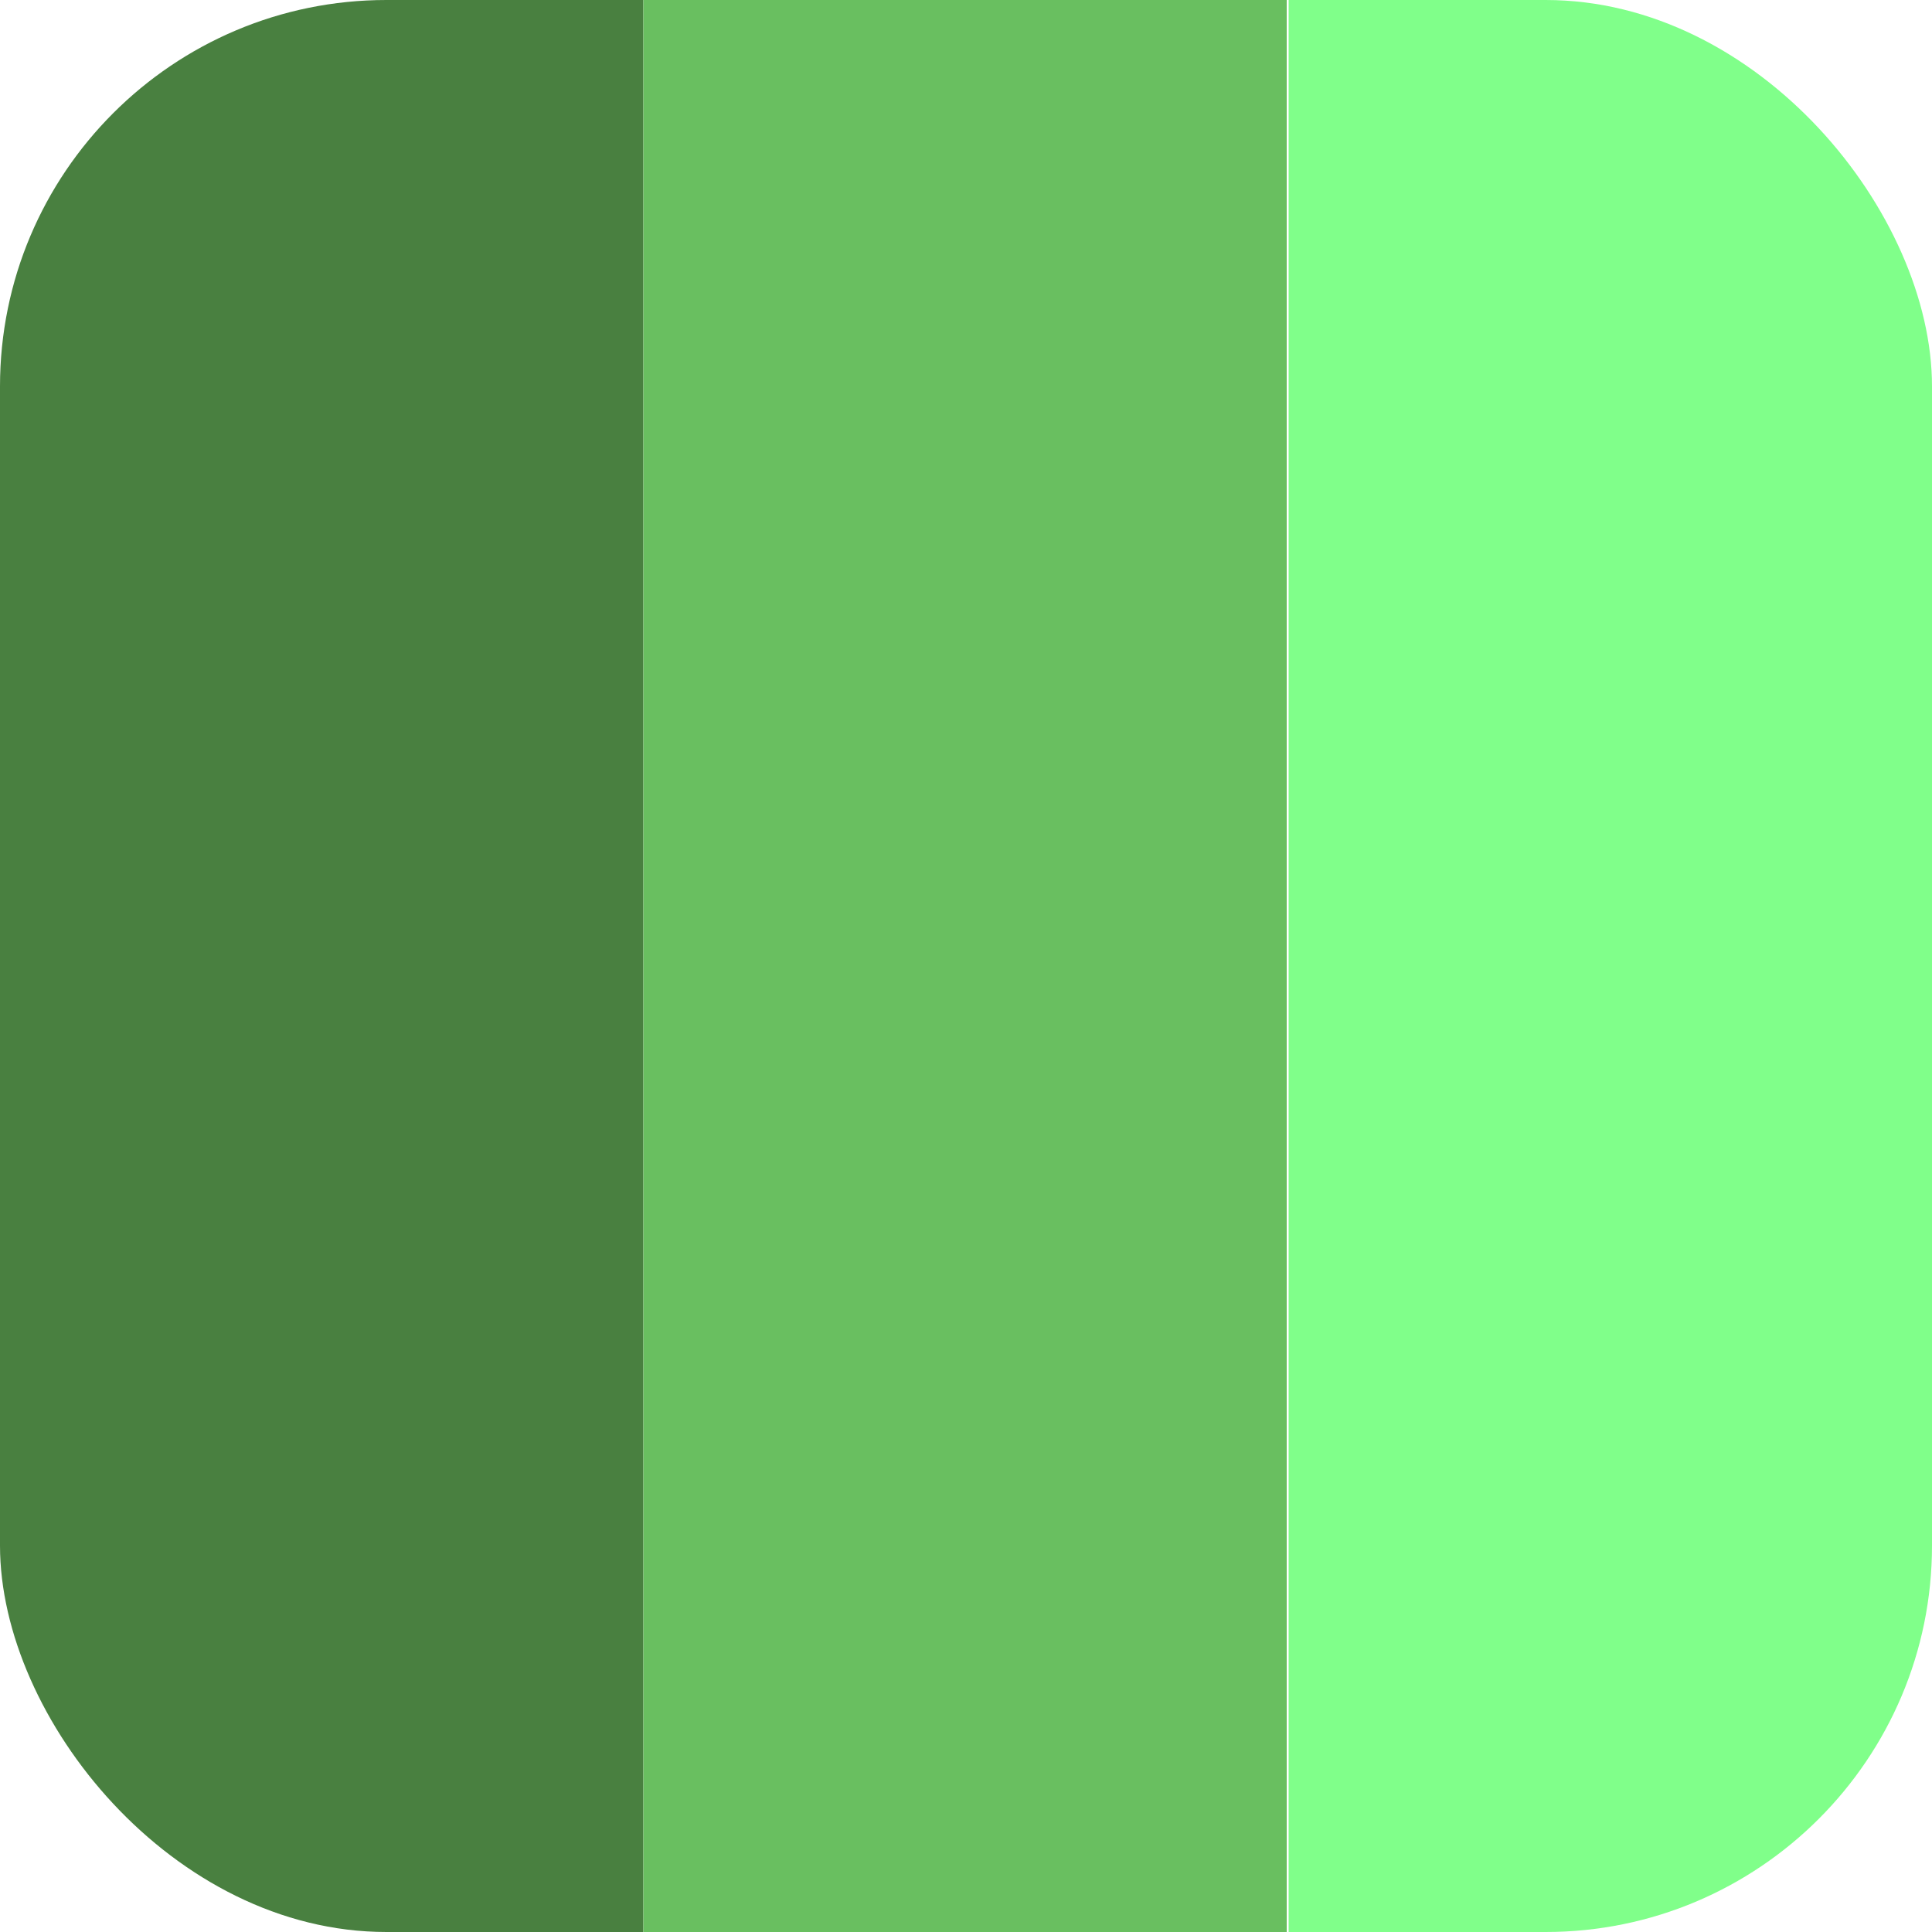
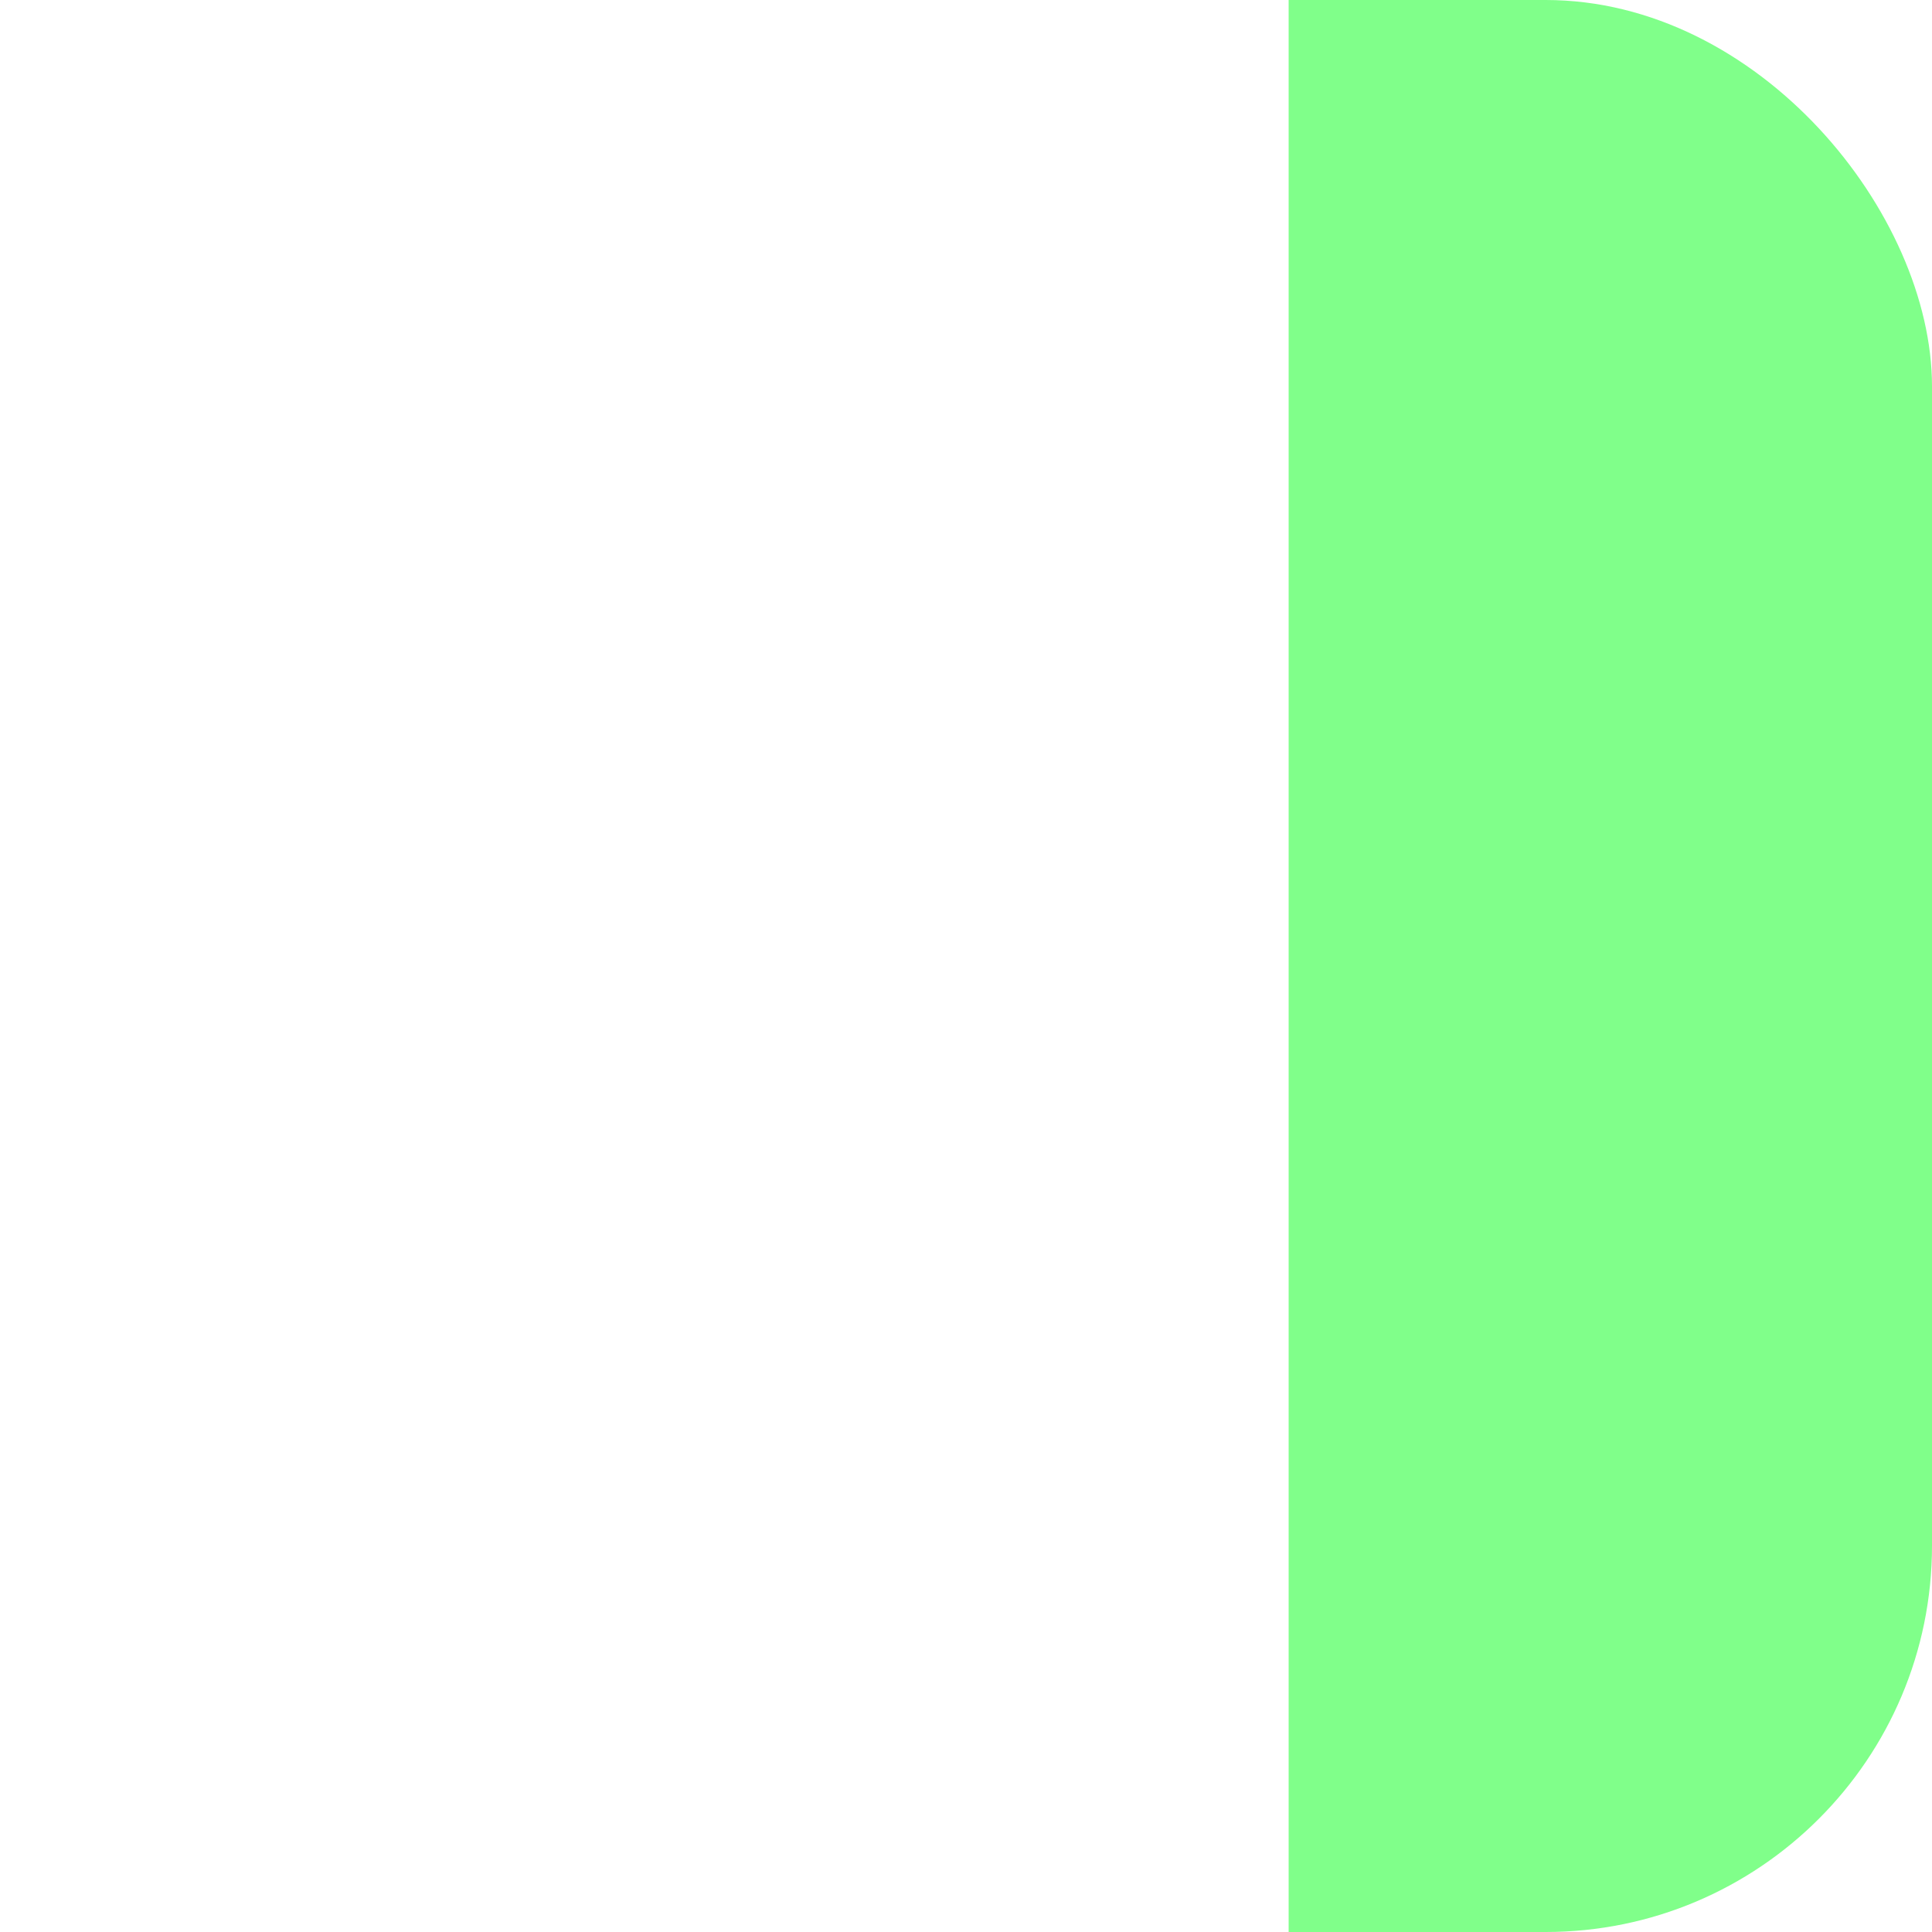
<svg xmlns="http://www.w3.org/2000/svg" viewBox="0 0 1 1" width="512" height="512" preserveAspectRatio="none">
  <defs>
    <clipPath id="clip-circle">
      <rect width="1" height="1" rx="0.2" />
    </clipPath>
  </defs>
-   <rect x="0" y="0" width="0.333" height="1" fill="#498040" clip-path="url(#clip-circle)" />
-   <rect x="0.333" y="0" width="0.333" height="1" fill="#69bf60" clip-path="url(#clip-circle)" />
  <rect x="0.667" y="0" width="0.333" height="1" fill="#80ff8a" clip-path="url(#clip-circle)" />
</svg>